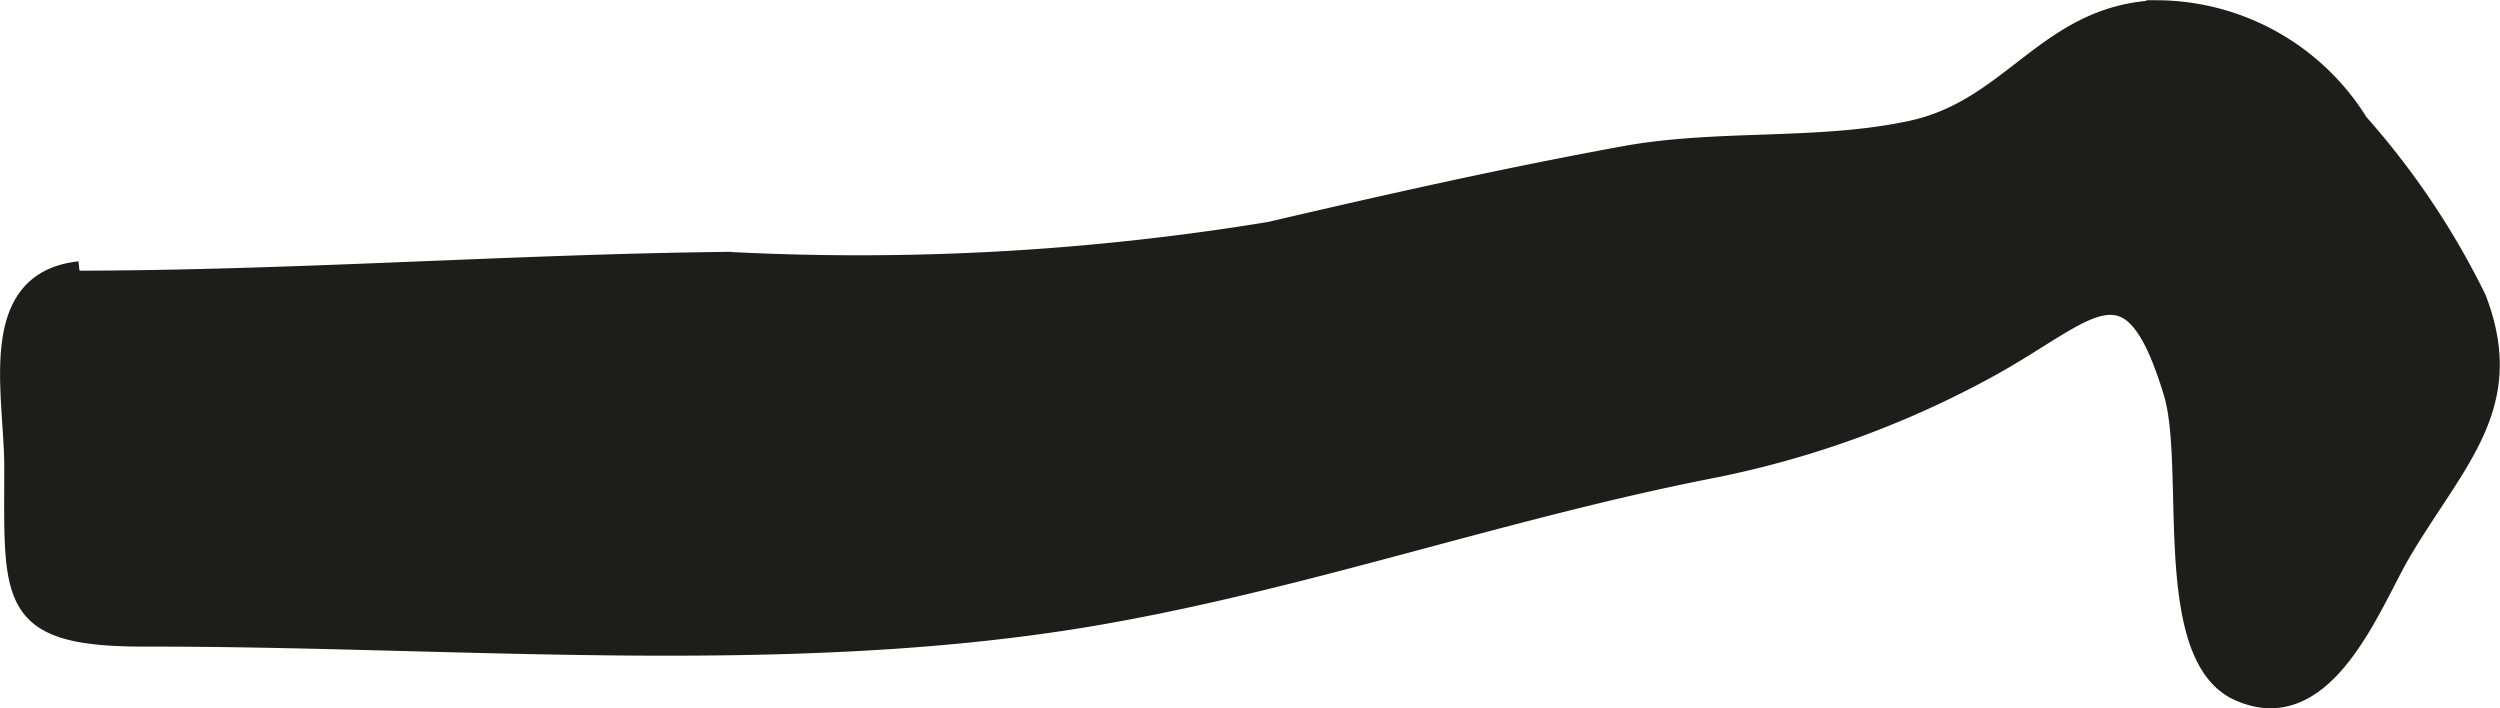
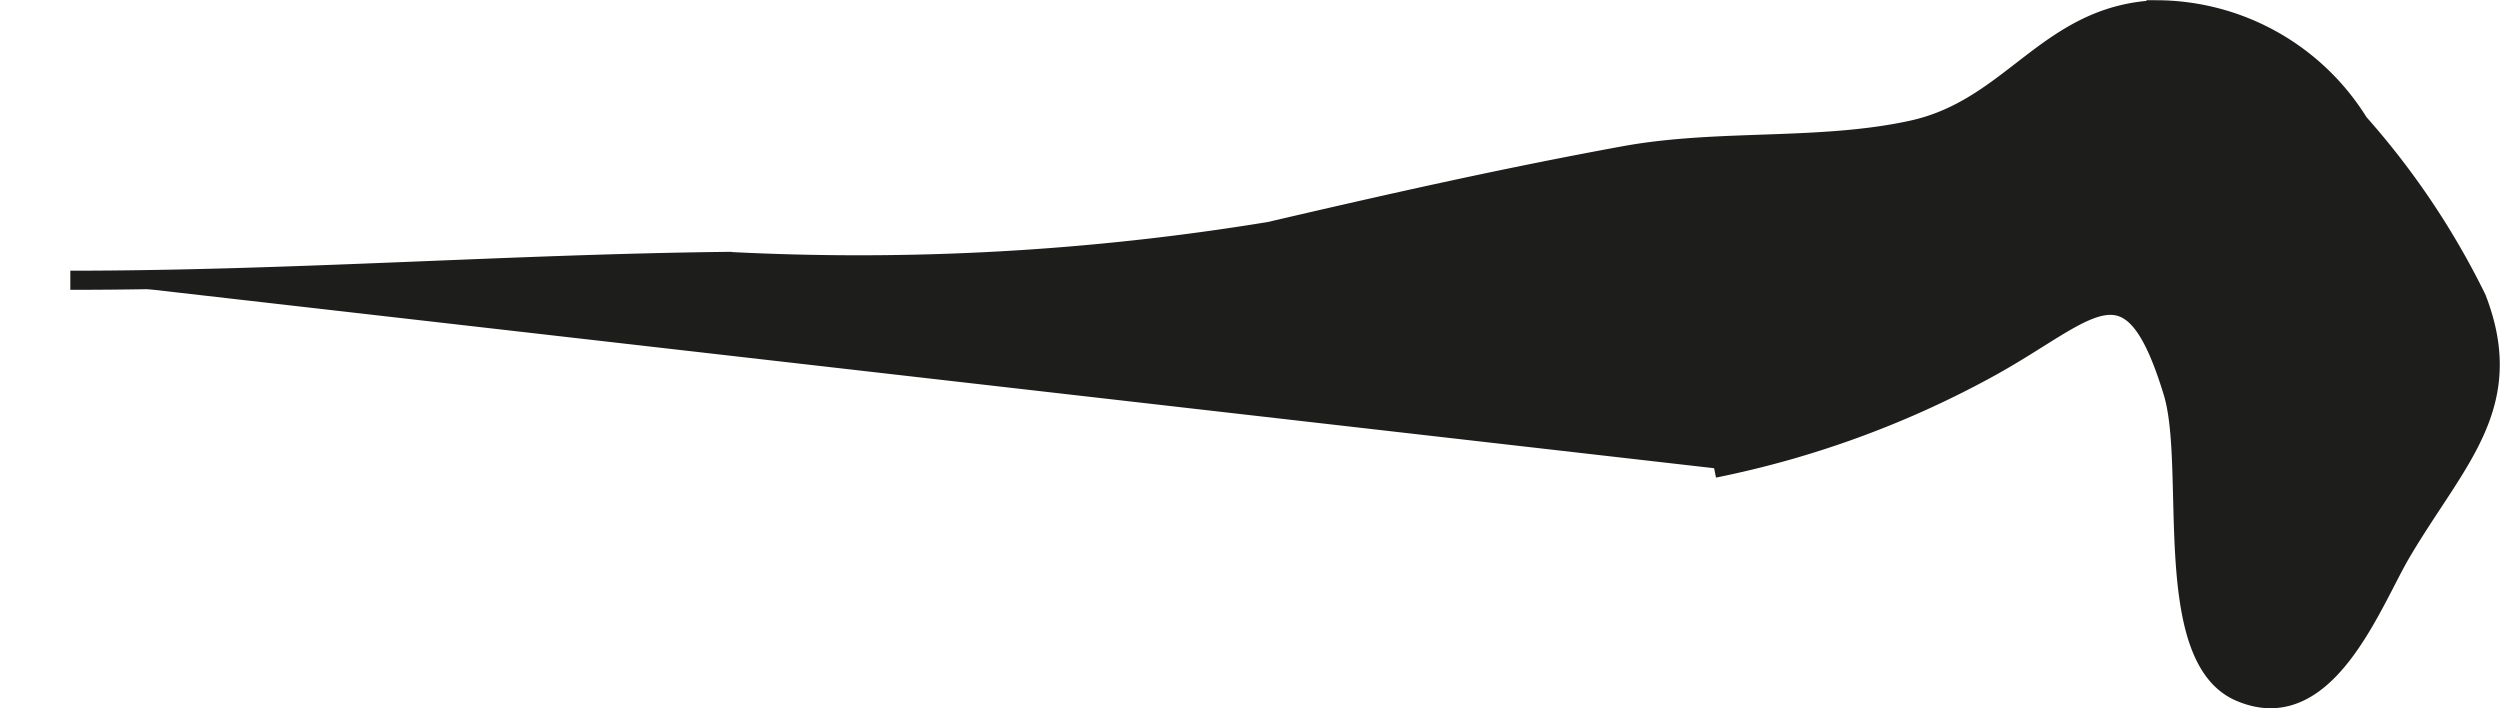
<svg xmlns="http://www.w3.org/2000/svg" version="1.1" width="11.523mm" height="3.265mm" viewBox="0 0 32.663 9.256">
  <defs>
    <style type="text/css">
      .a {
        fill: #1d1d1b;
        stroke: #1d1d1b;
        stroke-width: 0.25px;
      }
    </style>
  </defs>
-   <path class="a" d="M.917,3.662c2.872,0,5.738-.214,8.588-.246a33.129,33.129,0,0,0,7.081-.392c1.568-.365,3.051-.7,4.642-.991,1.225-.223,2.539-.071,3.746-.332,1.323-.285,1.77-1.503,3.196-1.573a3.118,3.118,0,0,1,2.65,1.478,10.248,10.248,0,0,1,1.54,2.294c.542,1.4-.268,2.106-.982,3.315-.391.661-.986,2.322-2.12,1.822-1.037-.456-.57-2.938-.866-3.91-.56-1.843-1.065-1.061-2.387-.331a12.651,12.651,0,0,1-3.609,1.322c-2.779.54-5.451,1.496-8.23,1.955-3.94.648-8.229.246-12.272.251-1.807.002-1.718-.475-1.715-2.208.003-.96-.384-2.442.858-2.577" />
+   <path class="a" d="M.917,3.662c2.872,0,5.738-.214,8.588-.246a33.129,33.129,0,0,0,7.081-.392c1.568-.365,3.051-.7,4.642-.991,1.225-.223,2.539-.071,3.746-.332,1.323-.285,1.77-1.503,3.196-1.573a3.118,3.118,0,0,1,2.65,1.478,10.248,10.248,0,0,1,1.54,2.294c.542,1.4-.268,2.106-.982,3.315-.391.661-.986,2.322-2.12,1.822-1.037-.456-.57-2.938-.866-3.91-.56-1.843-1.065-1.061-2.387-.331a12.651,12.651,0,0,1-3.609,1.322" />
</svg>